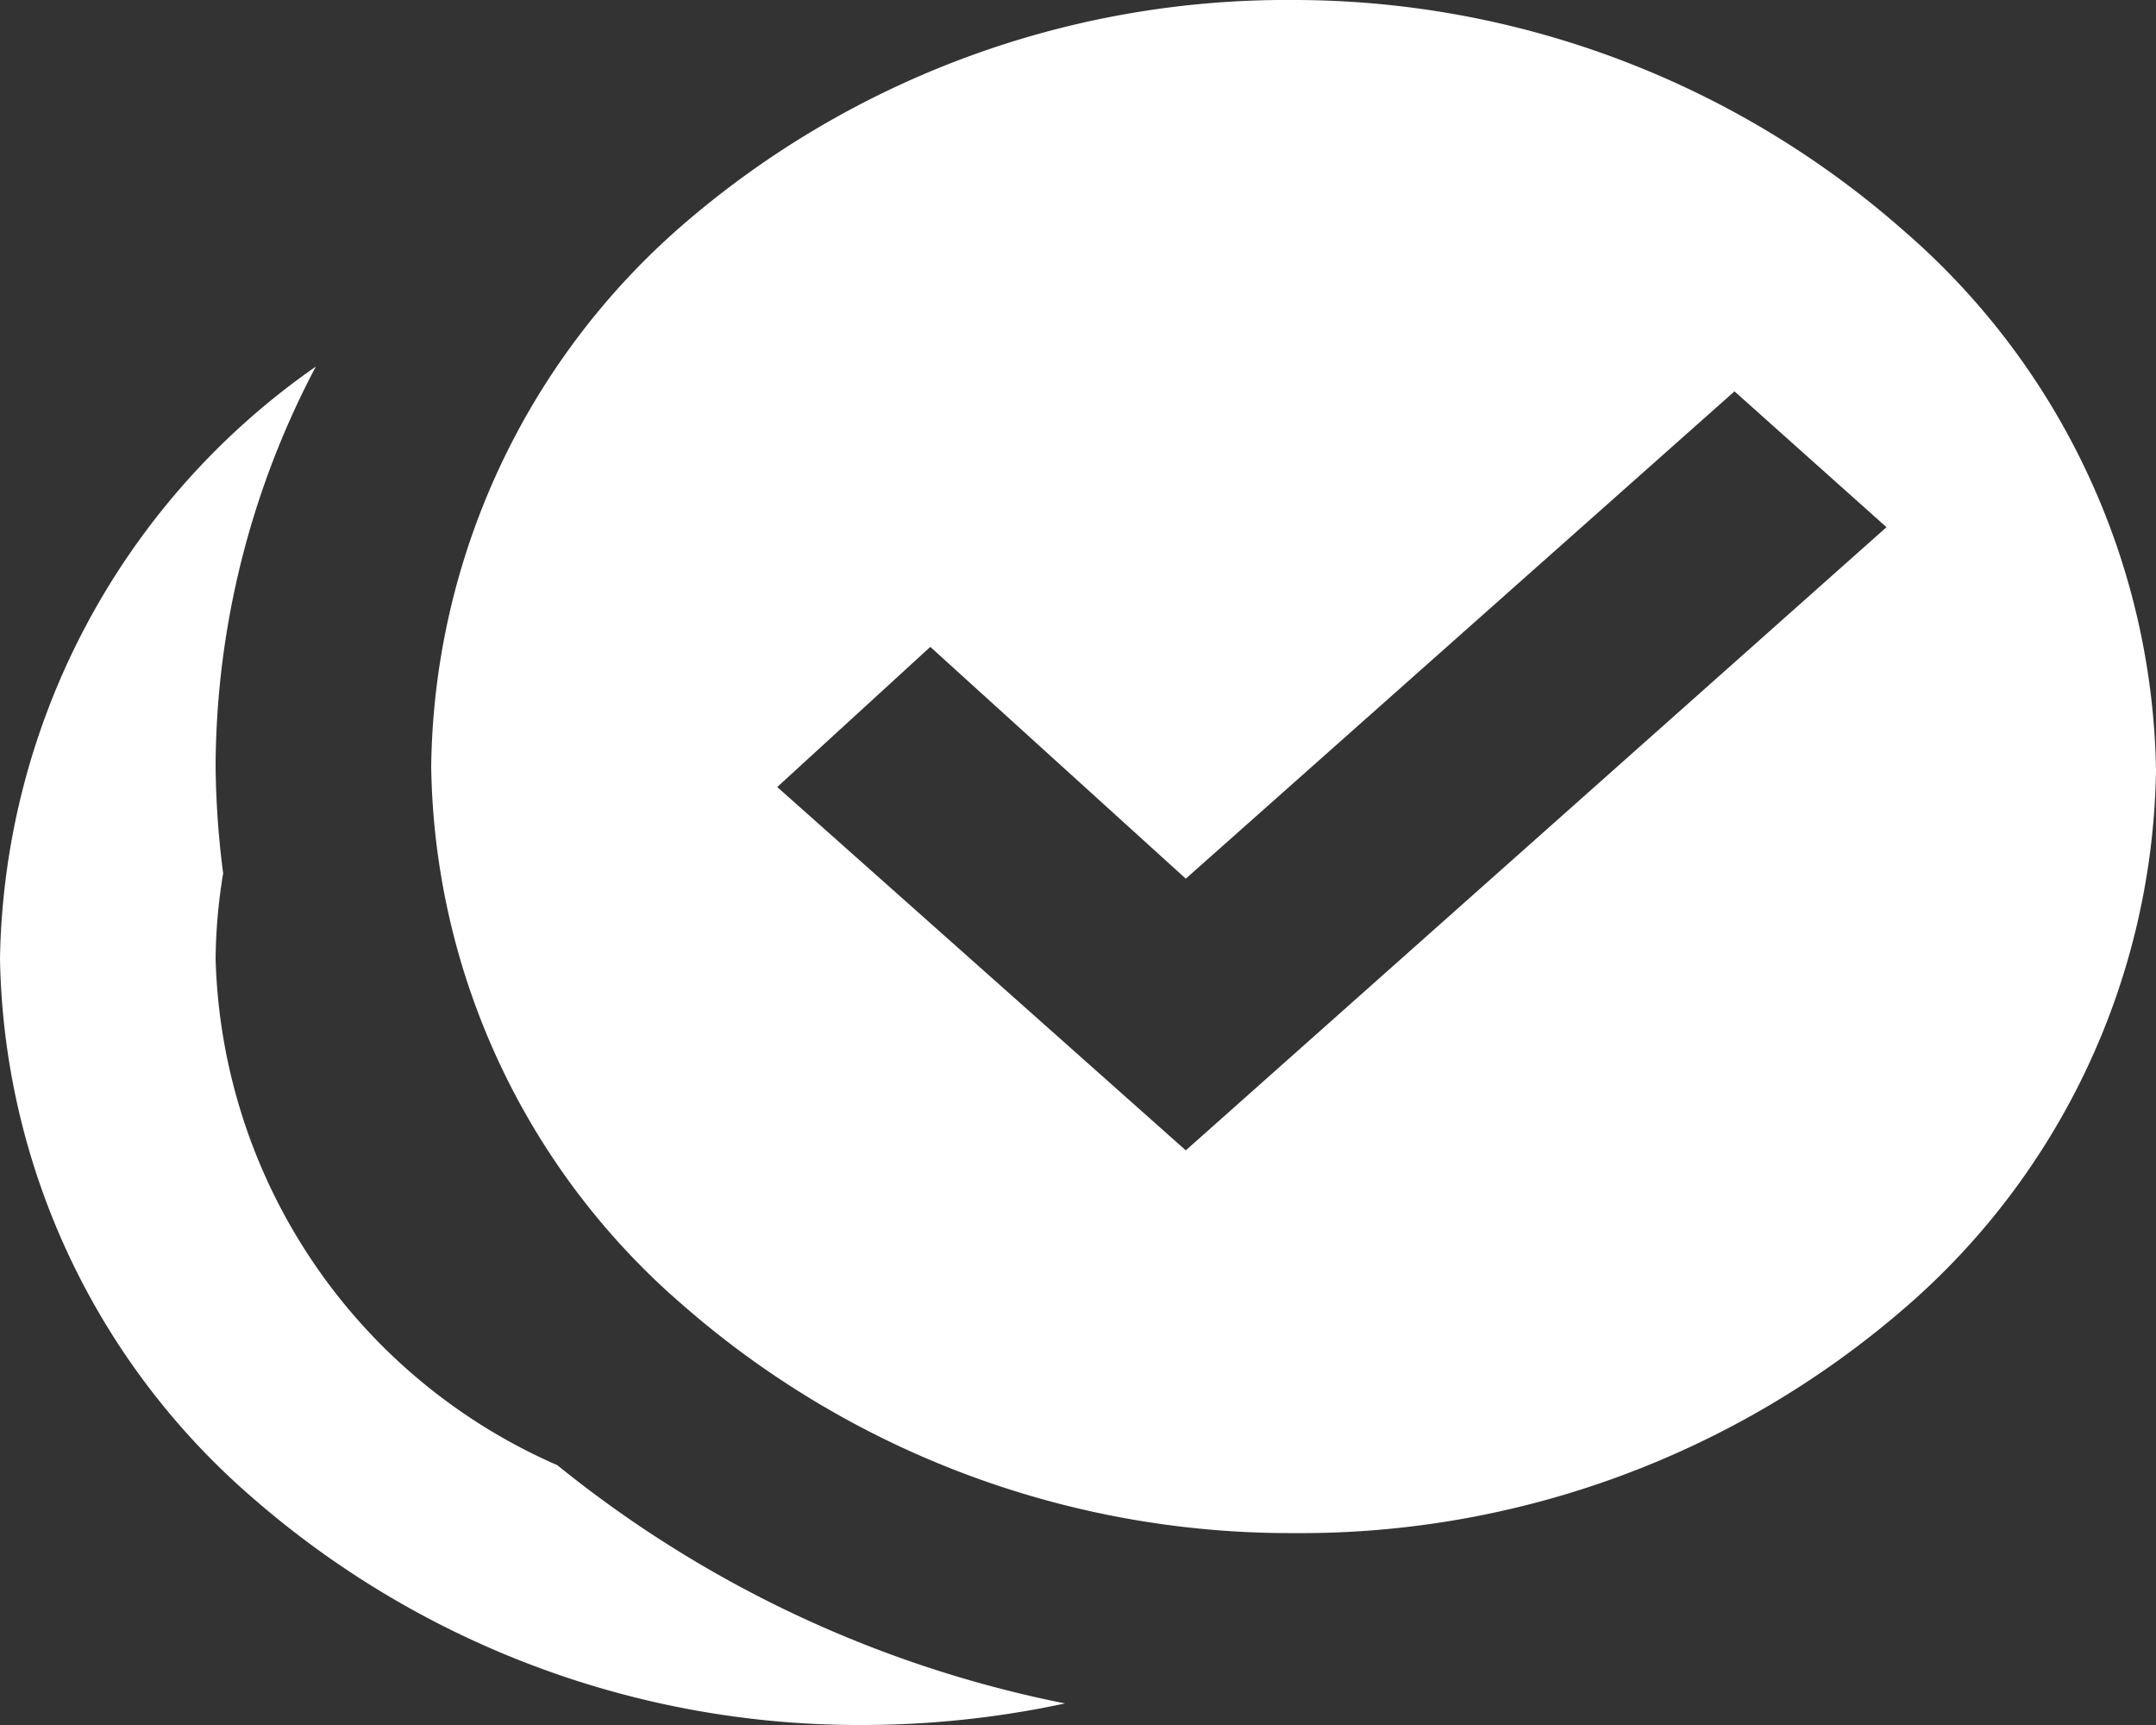
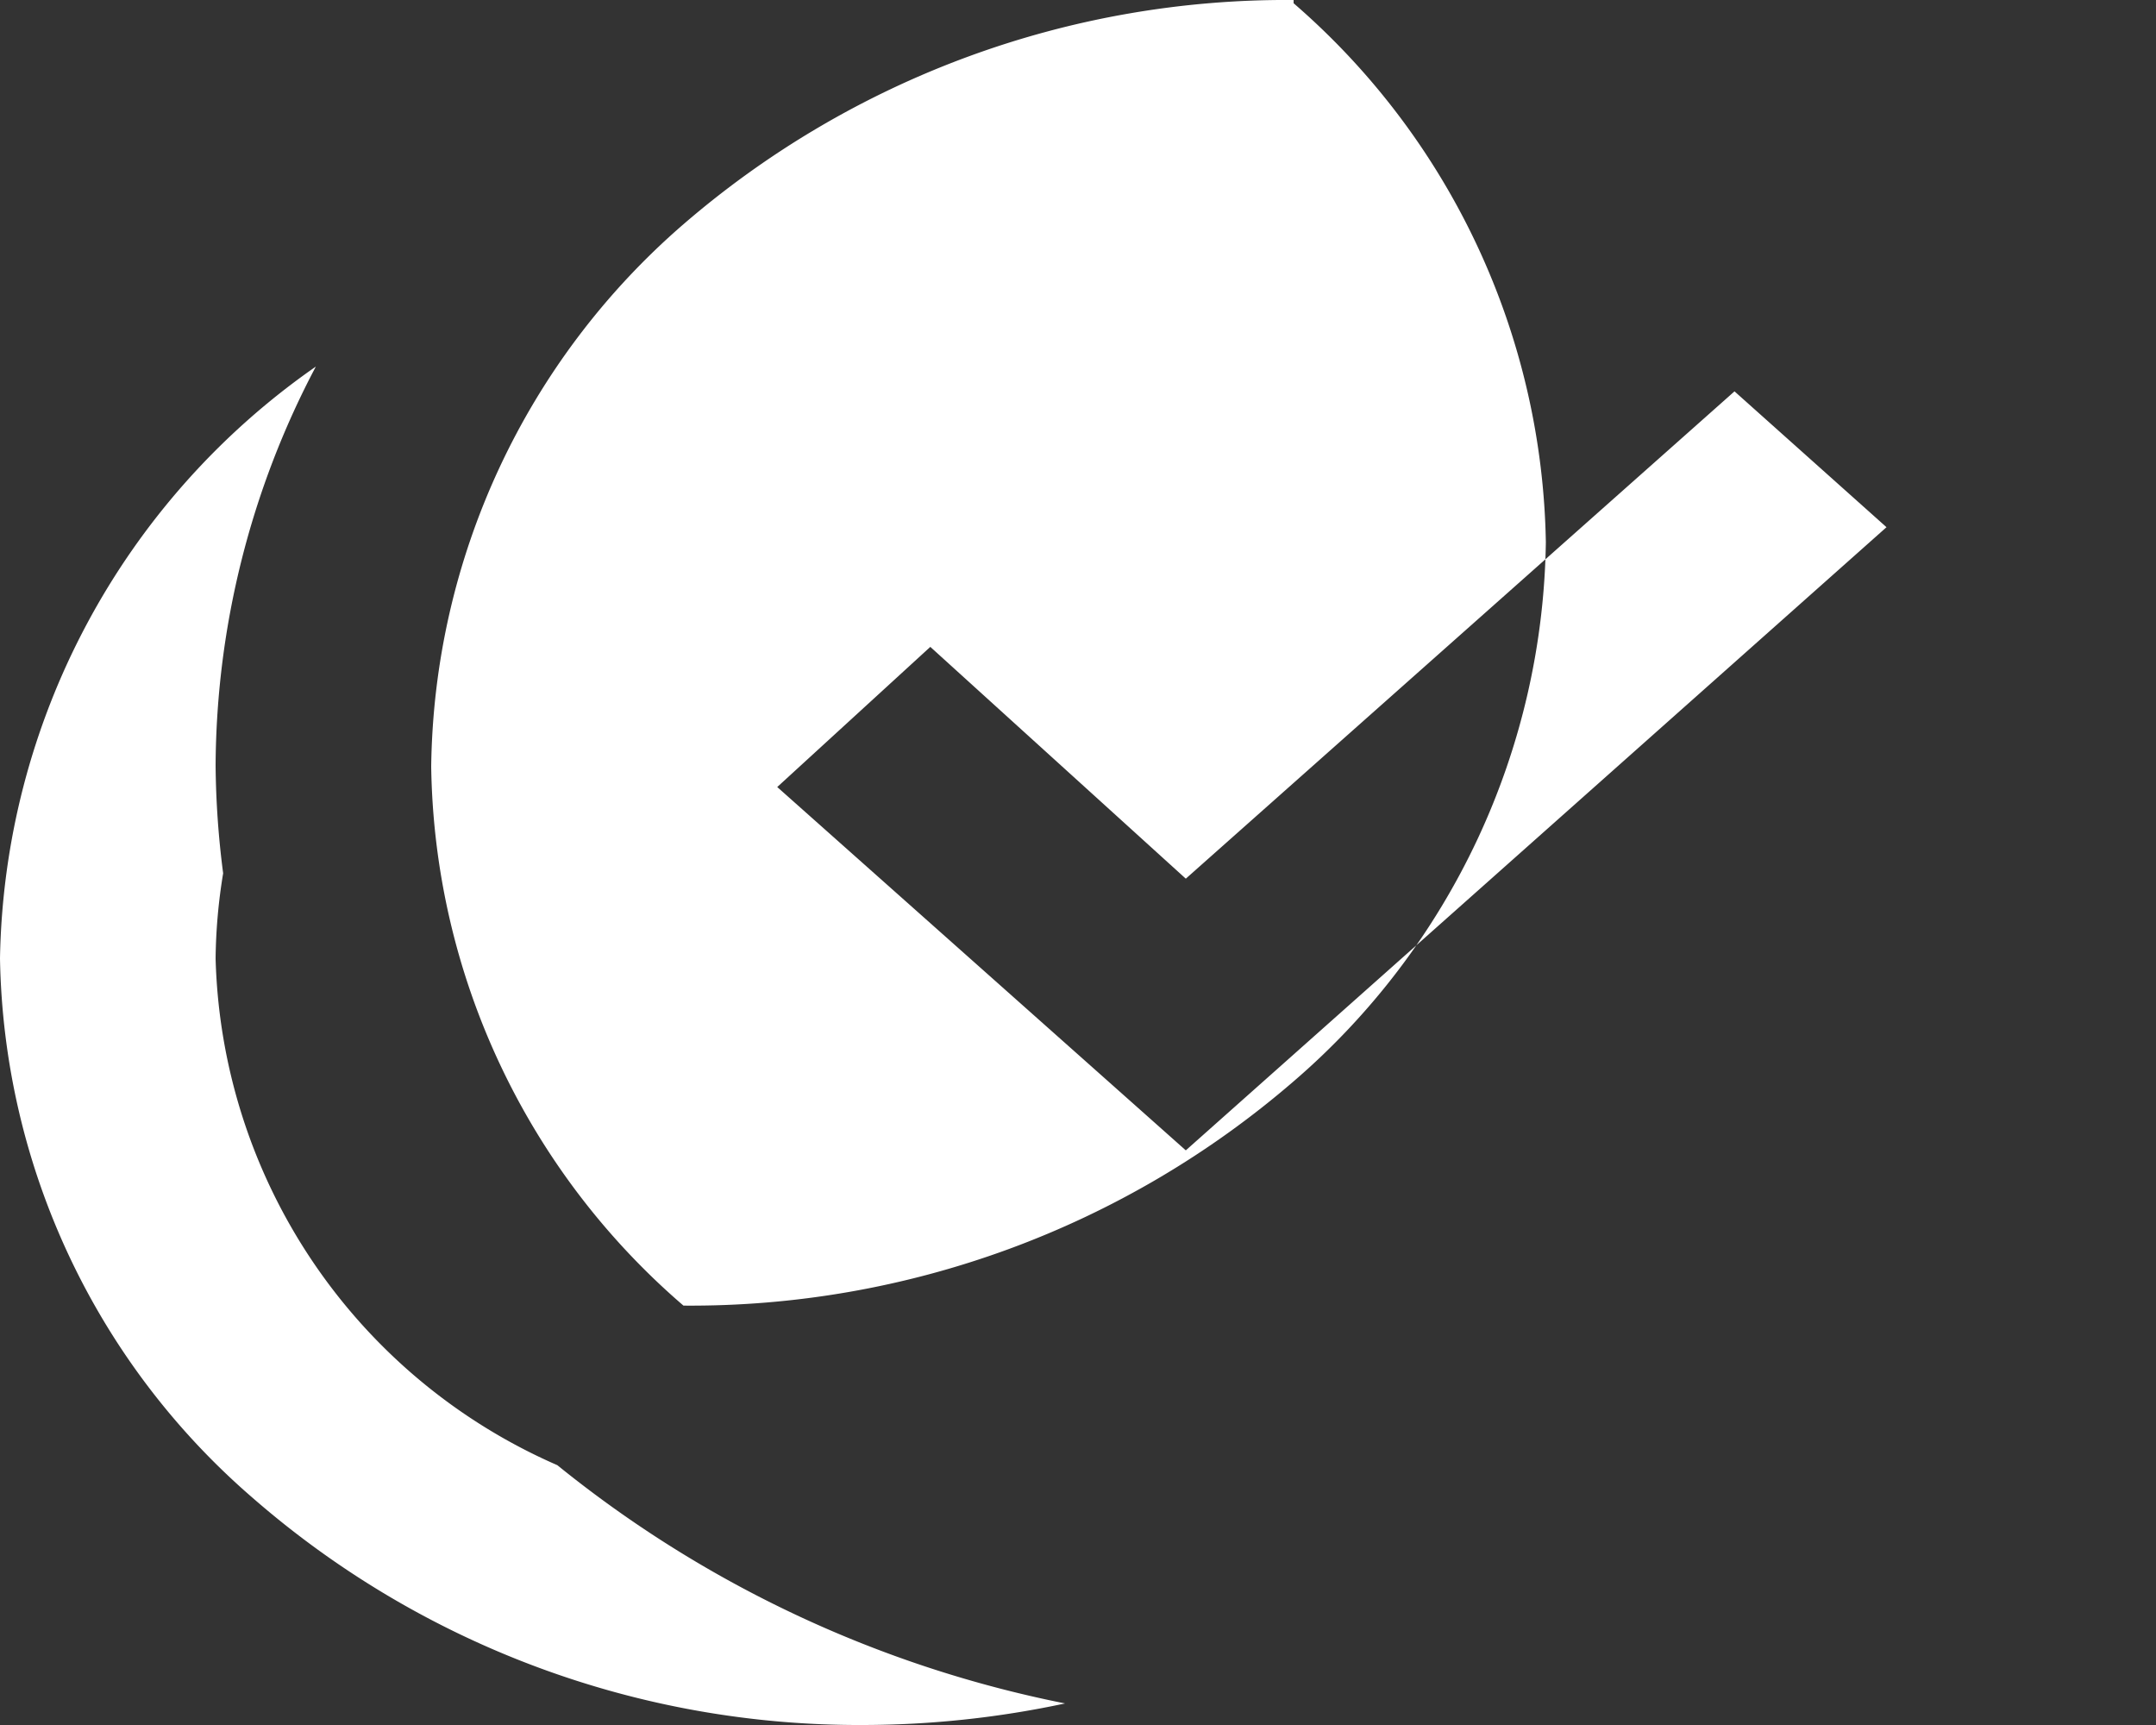
<svg xmlns="http://www.w3.org/2000/svg" viewBox="0 0 20 16">
  <rect x="0" y="0" width="20" height="16" fill="#333333" stroke="none" />
  <defs>
    <style>.cls-1{fill:#fff;}</style>
  </defs>
  <title>Element 4</title>
  <g id="Ebene_2" data-name="Ebene 2">
    <g id="Ebene_1-2" data-name="Ebene 1">
-       <path class="cls-1" d="M16.09,3.63,17.5,4.89,11,10.67,7.21,7.3,8.63,6,11,8.15M2.93,3.4A6.83,6.83,0,0,0,0,8.89a6.76,6.76,0,0,0,2.34,5A8.56,8.56,0,0,0,8,16a9,9,0,0,0,1.88-.2,10.85,10.85,0,0,1-4.71-2.21A5.28,5.28,0,0,1,2,8.89a5.16,5.16,0,0,1,.07-.79,8.24,8.24,0,0,1-.07-1A8,8,0,0,1,2.93,3.4ZM12,0A8.56,8.56,0,0,0,6.34,2.08,6.76,6.76,0,0,0,4,7.11a6.72,6.72,0,0,0,2.34,5A8.56,8.56,0,0,0,12,14.22a8.56,8.56,0,0,0,5.66-2.08,6.72,6.72,0,0,0,2.34-5,6.76,6.76,0,0,0-2.34-5A8.56,8.56,0,0,0,12,0Z" />
+       <path class="cls-1" d="M16.09,3.63,17.5,4.89,11,10.67,7.21,7.3,8.63,6,11,8.15M2.93,3.4A6.83,6.83,0,0,0,0,8.89a6.76,6.76,0,0,0,2.34,5A8.56,8.56,0,0,0,8,16a9,9,0,0,0,1.88-.2,10.85,10.85,0,0,1-4.71-2.21A5.28,5.28,0,0,1,2,8.89a5.16,5.16,0,0,1,.07-.79,8.24,8.24,0,0,1-.07-1A8,8,0,0,1,2.93,3.4ZM12,0A8.56,8.56,0,0,0,6.34,2.08,6.76,6.76,0,0,0,4,7.11a6.72,6.72,0,0,0,2.34,5a8.56,8.56,0,0,0,5.66-2.08,6.72,6.72,0,0,0,2.34-5,6.76,6.76,0,0,0-2.34-5A8.56,8.56,0,0,0,12,0Z" />
    </g>
  </g>
</svg>